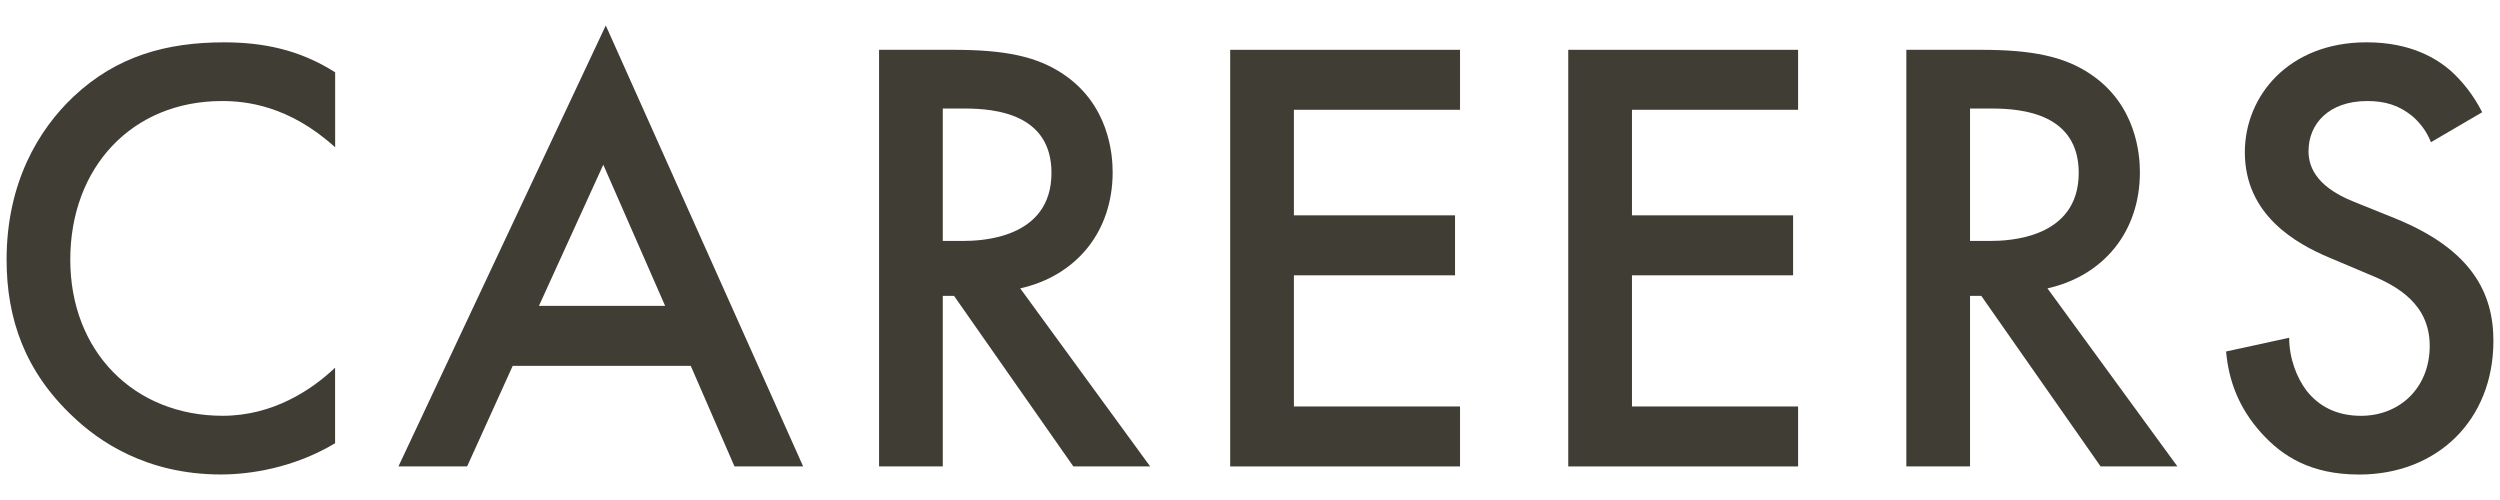
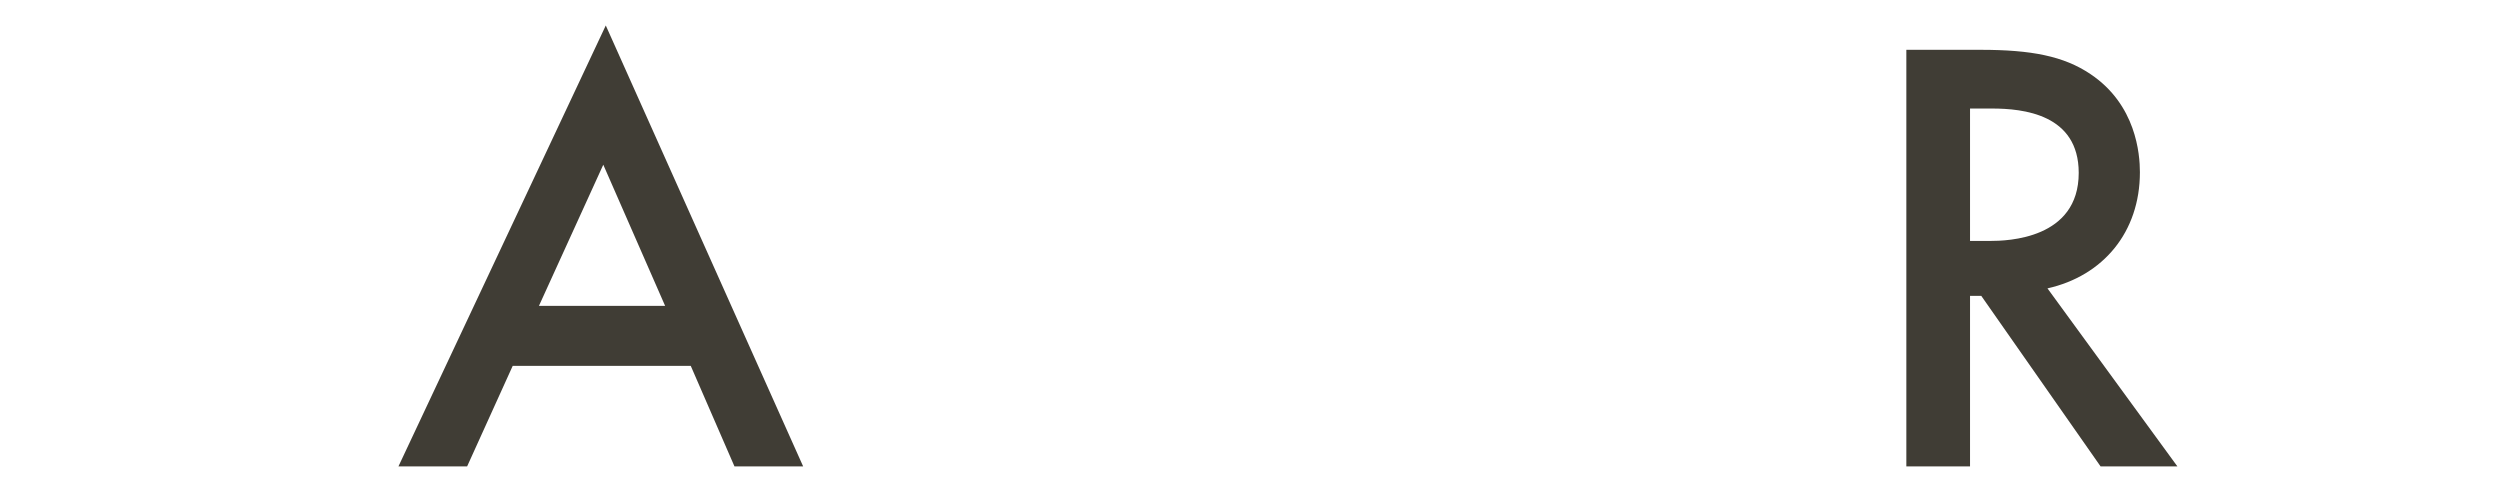
<svg xmlns="http://www.w3.org/2000/svg" id="_レイヤー_1" data-name="レイヤー 1" viewBox="0 0 800 160">
  <defs>
    <style>
      .cls-1 {
        fill: #403d35;
      }
    </style>
  </defs>
-   <path class="cls-1" d="m107.23,47.12c-14.79-13.39-28.58-14.79-36.17-14.79-28.98,0-48.57,21.38-48.57,50.76s20.39,49.96,48.77,49.96c15.99,0,28.38-8.19,35.97-15.39v24.18c-13.39,7.99-27.38,9.99-36.57,9.99-24.18,0-39.37-10.99-47.17-18.39C7.9,118.87,2.11,101.88,2.11,83.1c0-24.58,10.19-41.57,21.39-52.16,13.79-12.99,29.78-17.39,48.17-17.39,12.19,0,23.98,2.2,35.58,9.59v23.98Z" />
  <path class="cls-1" d="m221.03,117.07h-56.96l-14.59,32.18h-21.98L193.85,8.15l63.16,141.1h-21.98l-13.99-32.18Zm-8.19-19.19l-19.79-45.17-20.59,45.17h40.37Z" />
-   <path class="cls-1" d="m305.09,15.94c16.19,0,26.58,2,35.17,7.79,14.59,9.79,15.79,25.58,15.79,31.38,0,19.19-11.79,33.18-29.58,37.17l41.57,56.96h-24.58l-38.17-54.56h-3.6v54.56h-20.39V15.94h23.78Zm-3.4,61.16h6.4c5.6,0,28.38-.6,28.38-21.78,0-18.79-17.79-20.59-27.78-20.59h-7v42.37Z" />
-   <path class="cls-1" d="m467.21,35.13h-53.16v33.78h51.56v19.19h-51.56v41.97h53.16v19.19h-73.55V15.94h73.55v19.19Z" />
-   <path class="cls-1" d="m575.39,35.13h-53.16v33.78h51.56v19.19h-51.56v41.97h53.16v19.19h-73.55V15.94h73.55v19.19Z" />
  <path class="cls-1" d="m633.81,15.94c16.19,0,26.58,2,35.17,7.79,14.59,9.79,15.79,25.58,15.79,31.38,0,19.19-11.79,33.18-29.58,37.17l41.57,56.96h-24.58l-38.17-54.56h-3.6v54.56h-20.38V15.94h23.78Zm-3.4,61.16h6.4c5.6,0,28.38-.6,28.38-21.78,0-18.79-17.79-20.59-27.78-20.59h-7v42.37Z" />
-   <path class="cls-1" d="m777.91,45.52c-1.2-3-3-5.8-6-8.39-4.2-3.4-8.59-4.8-14.39-4.8-12.39,0-18.79,7.39-18.79,15.99,0,4,1.4,10.99,14.39,16.19l13.39,5.4c24.58,9.99,31.38,23.98,31.38,39.17,0,25.38-17.99,42.77-42.97,42.77-15.39,0-24.58-5.8-31.38-13.39-7.2-8-10.39-16.79-11.19-25.98l20.19-4.4c0,6.59,2.4,12.79,5.6,16.99,3.8,4.8,9.39,7.99,17.39,7.99,12.39,0,21.98-8.99,21.98-22.38s-10.39-19.19-19.19-22.78l-12.79-5.4c-10.99-4.6-27.18-13.79-27.18-33.78,0-17.99,13.99-35.18,38.97-35.18,14.39,0,22.58,5.4,26.78,8.99,3.6,3.2,7.39,7.79,10.19,13.39l-16.39,9.59Z" />
</svg>